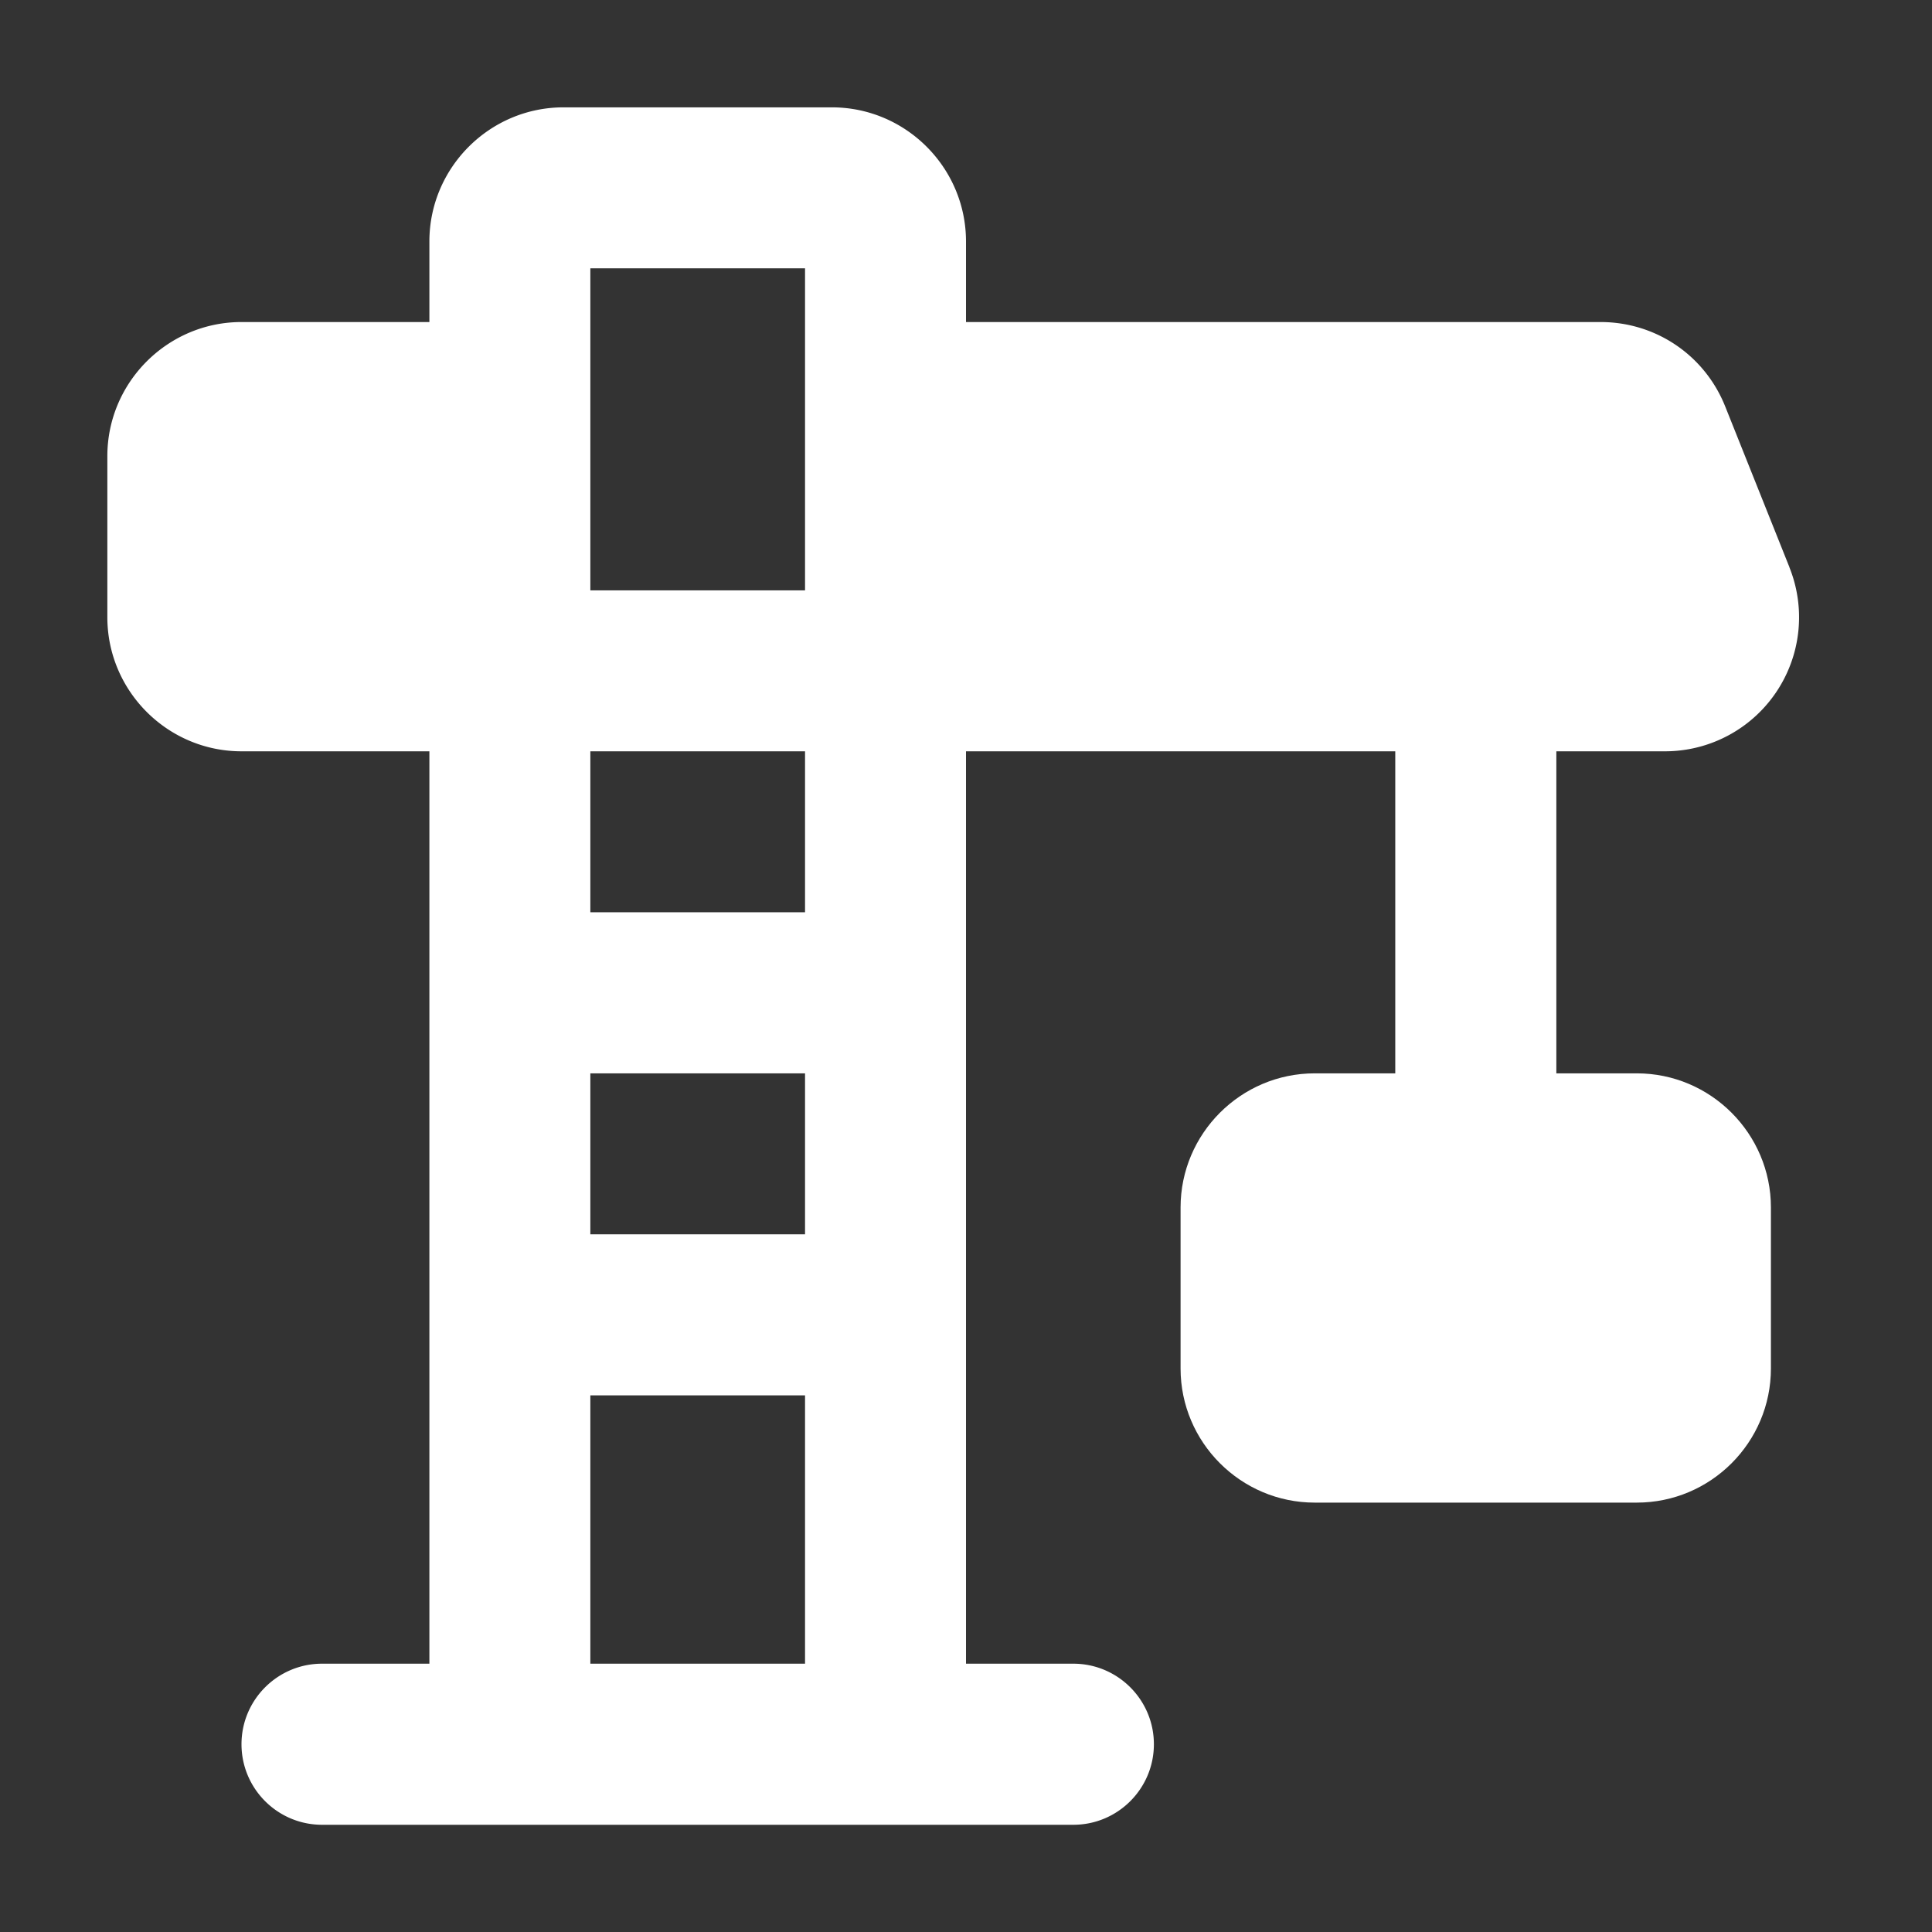
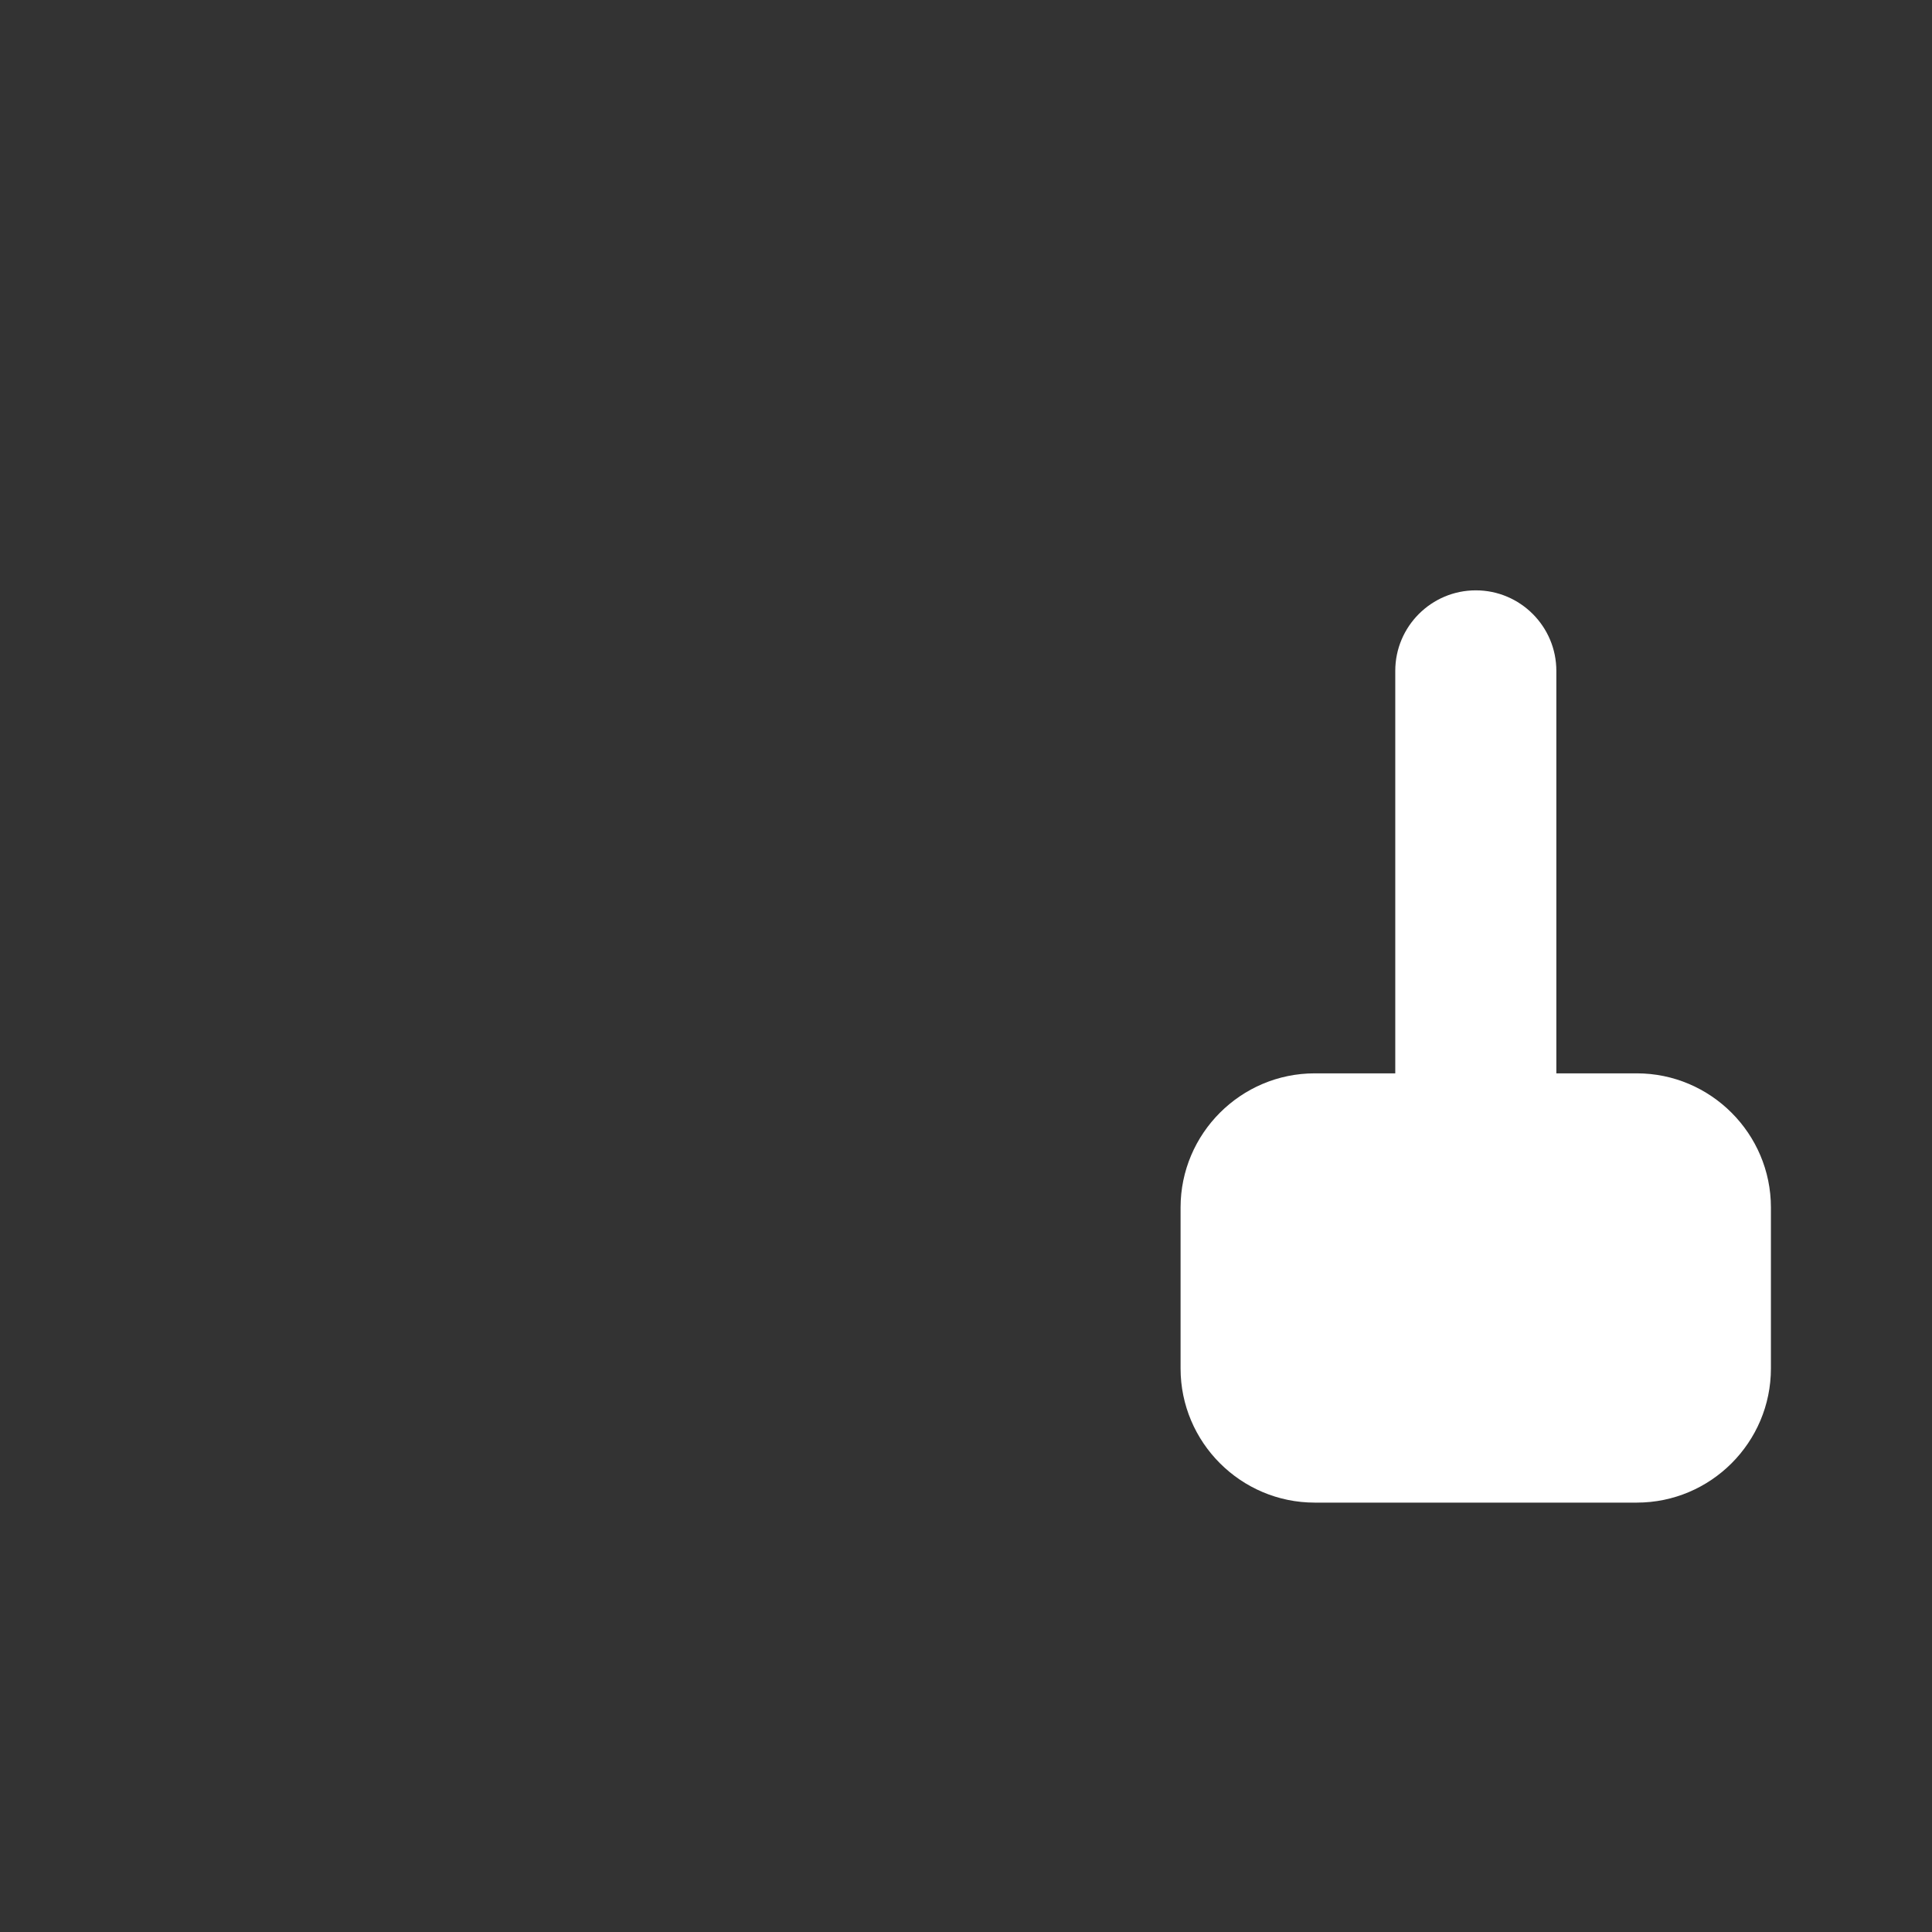
<svg xmlns="http://www.w3.org/2000/svg" width="16" height="16" fill="#fff">
  <rect width="100%" height="100%" fill="#333333" stroke="none" />
  <path d="M13.556 8.889h-.667V5.556c0-.368-.299-.667-.667-.667s-.667.299-.667.667v3.333h-.667c-.612 0-1.111.499-1.111 1.111v1.333c0 .612.499 1.111 1.111 1.111h2.667c.613 0 1.111-.499 1.111-1.111V10c0-.612-.499-1.111-1.111-1.111z" />
-   <path d="M14.82 4.699l-.533-1.334c-.17-.424-.575-.698-1.032-.698H8V2C8 1.388 7.501.889 6.889.889H4.667c-.612 0-1.111.499-1.111 1.111v.667H2c-.612 0-1.111.499-1.111 1.111v1.333c0 .612.499 1.111 1.111 1.111h1.556v7.556h-.889c-.368 0-.667.299-.667.667s.299.667.667.667h6.222c.368 0 .667-.299.667-.667s-.299-.667-.667-.667H8V6.222h5.788a1.11 1.11 0 0 0 1.031-1.524zm-9.931 4.19h1.778v1.333H4.889V8.889zm0-6.667h1.778v2.667H4.889V2.222zm1.778 4v1.333H4.889V6.222h1.778zm-1.778 7.556v-2.222h1.778v2.222H4.889z" />
</svg>